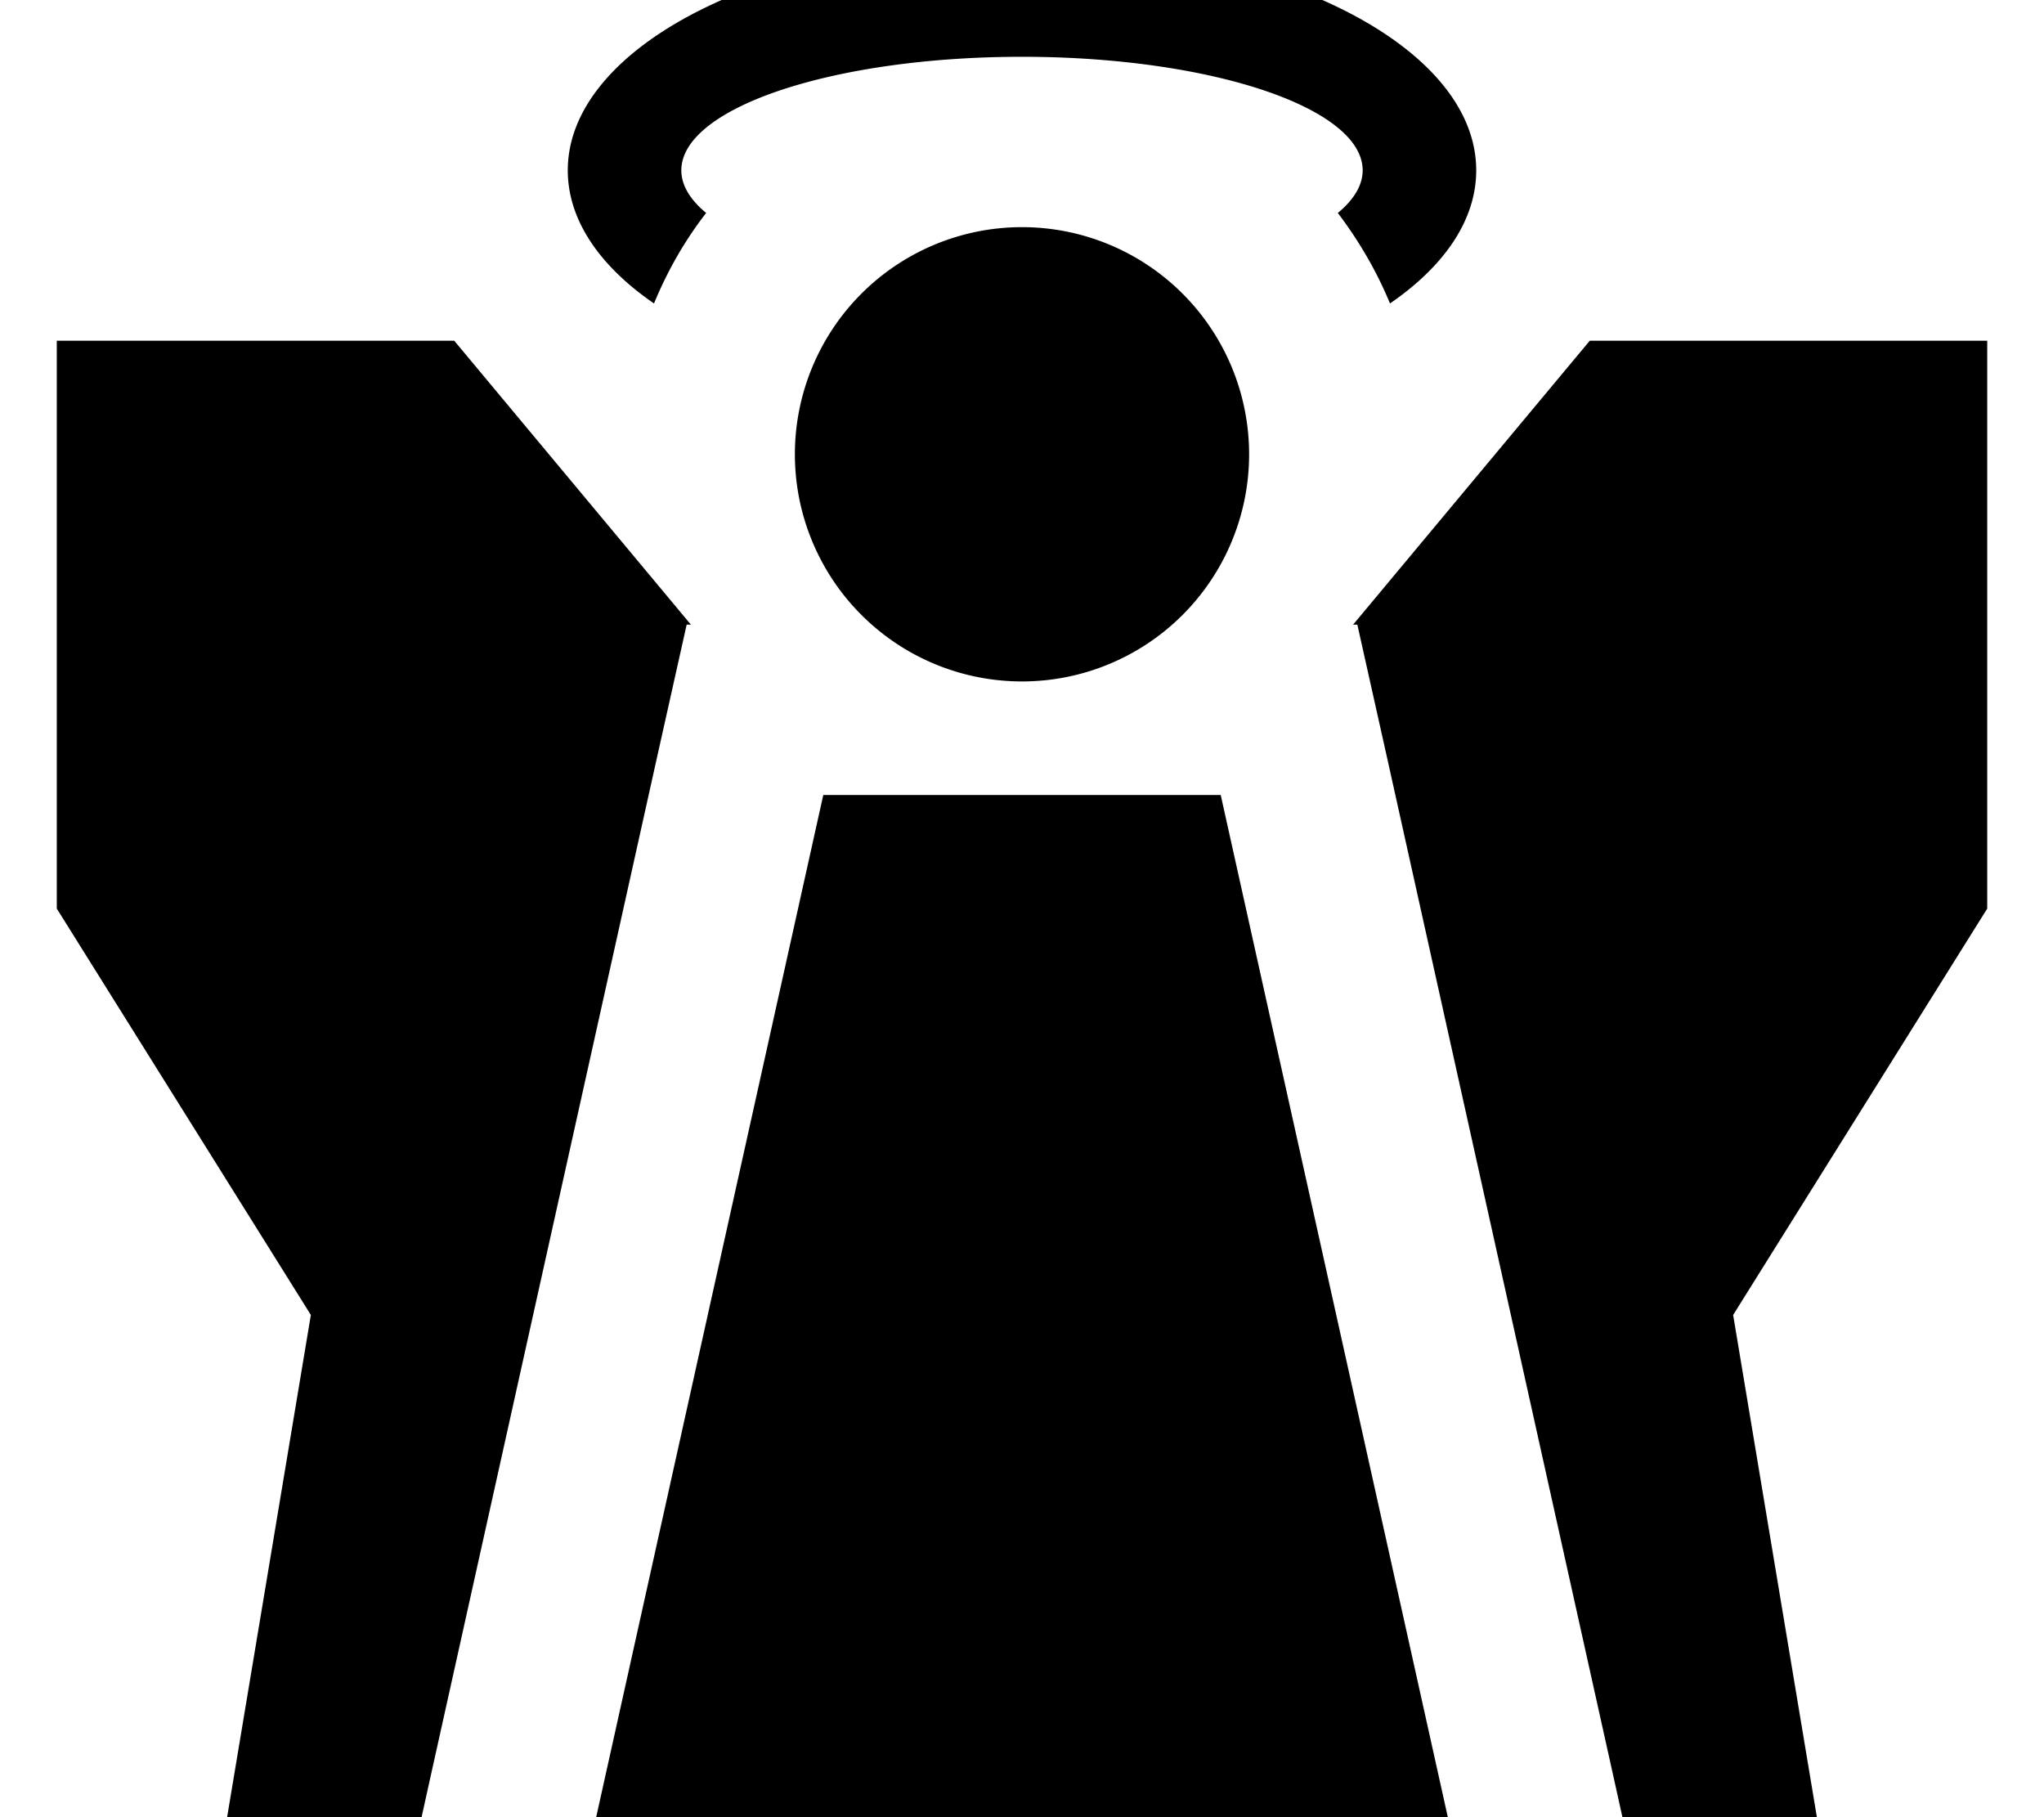
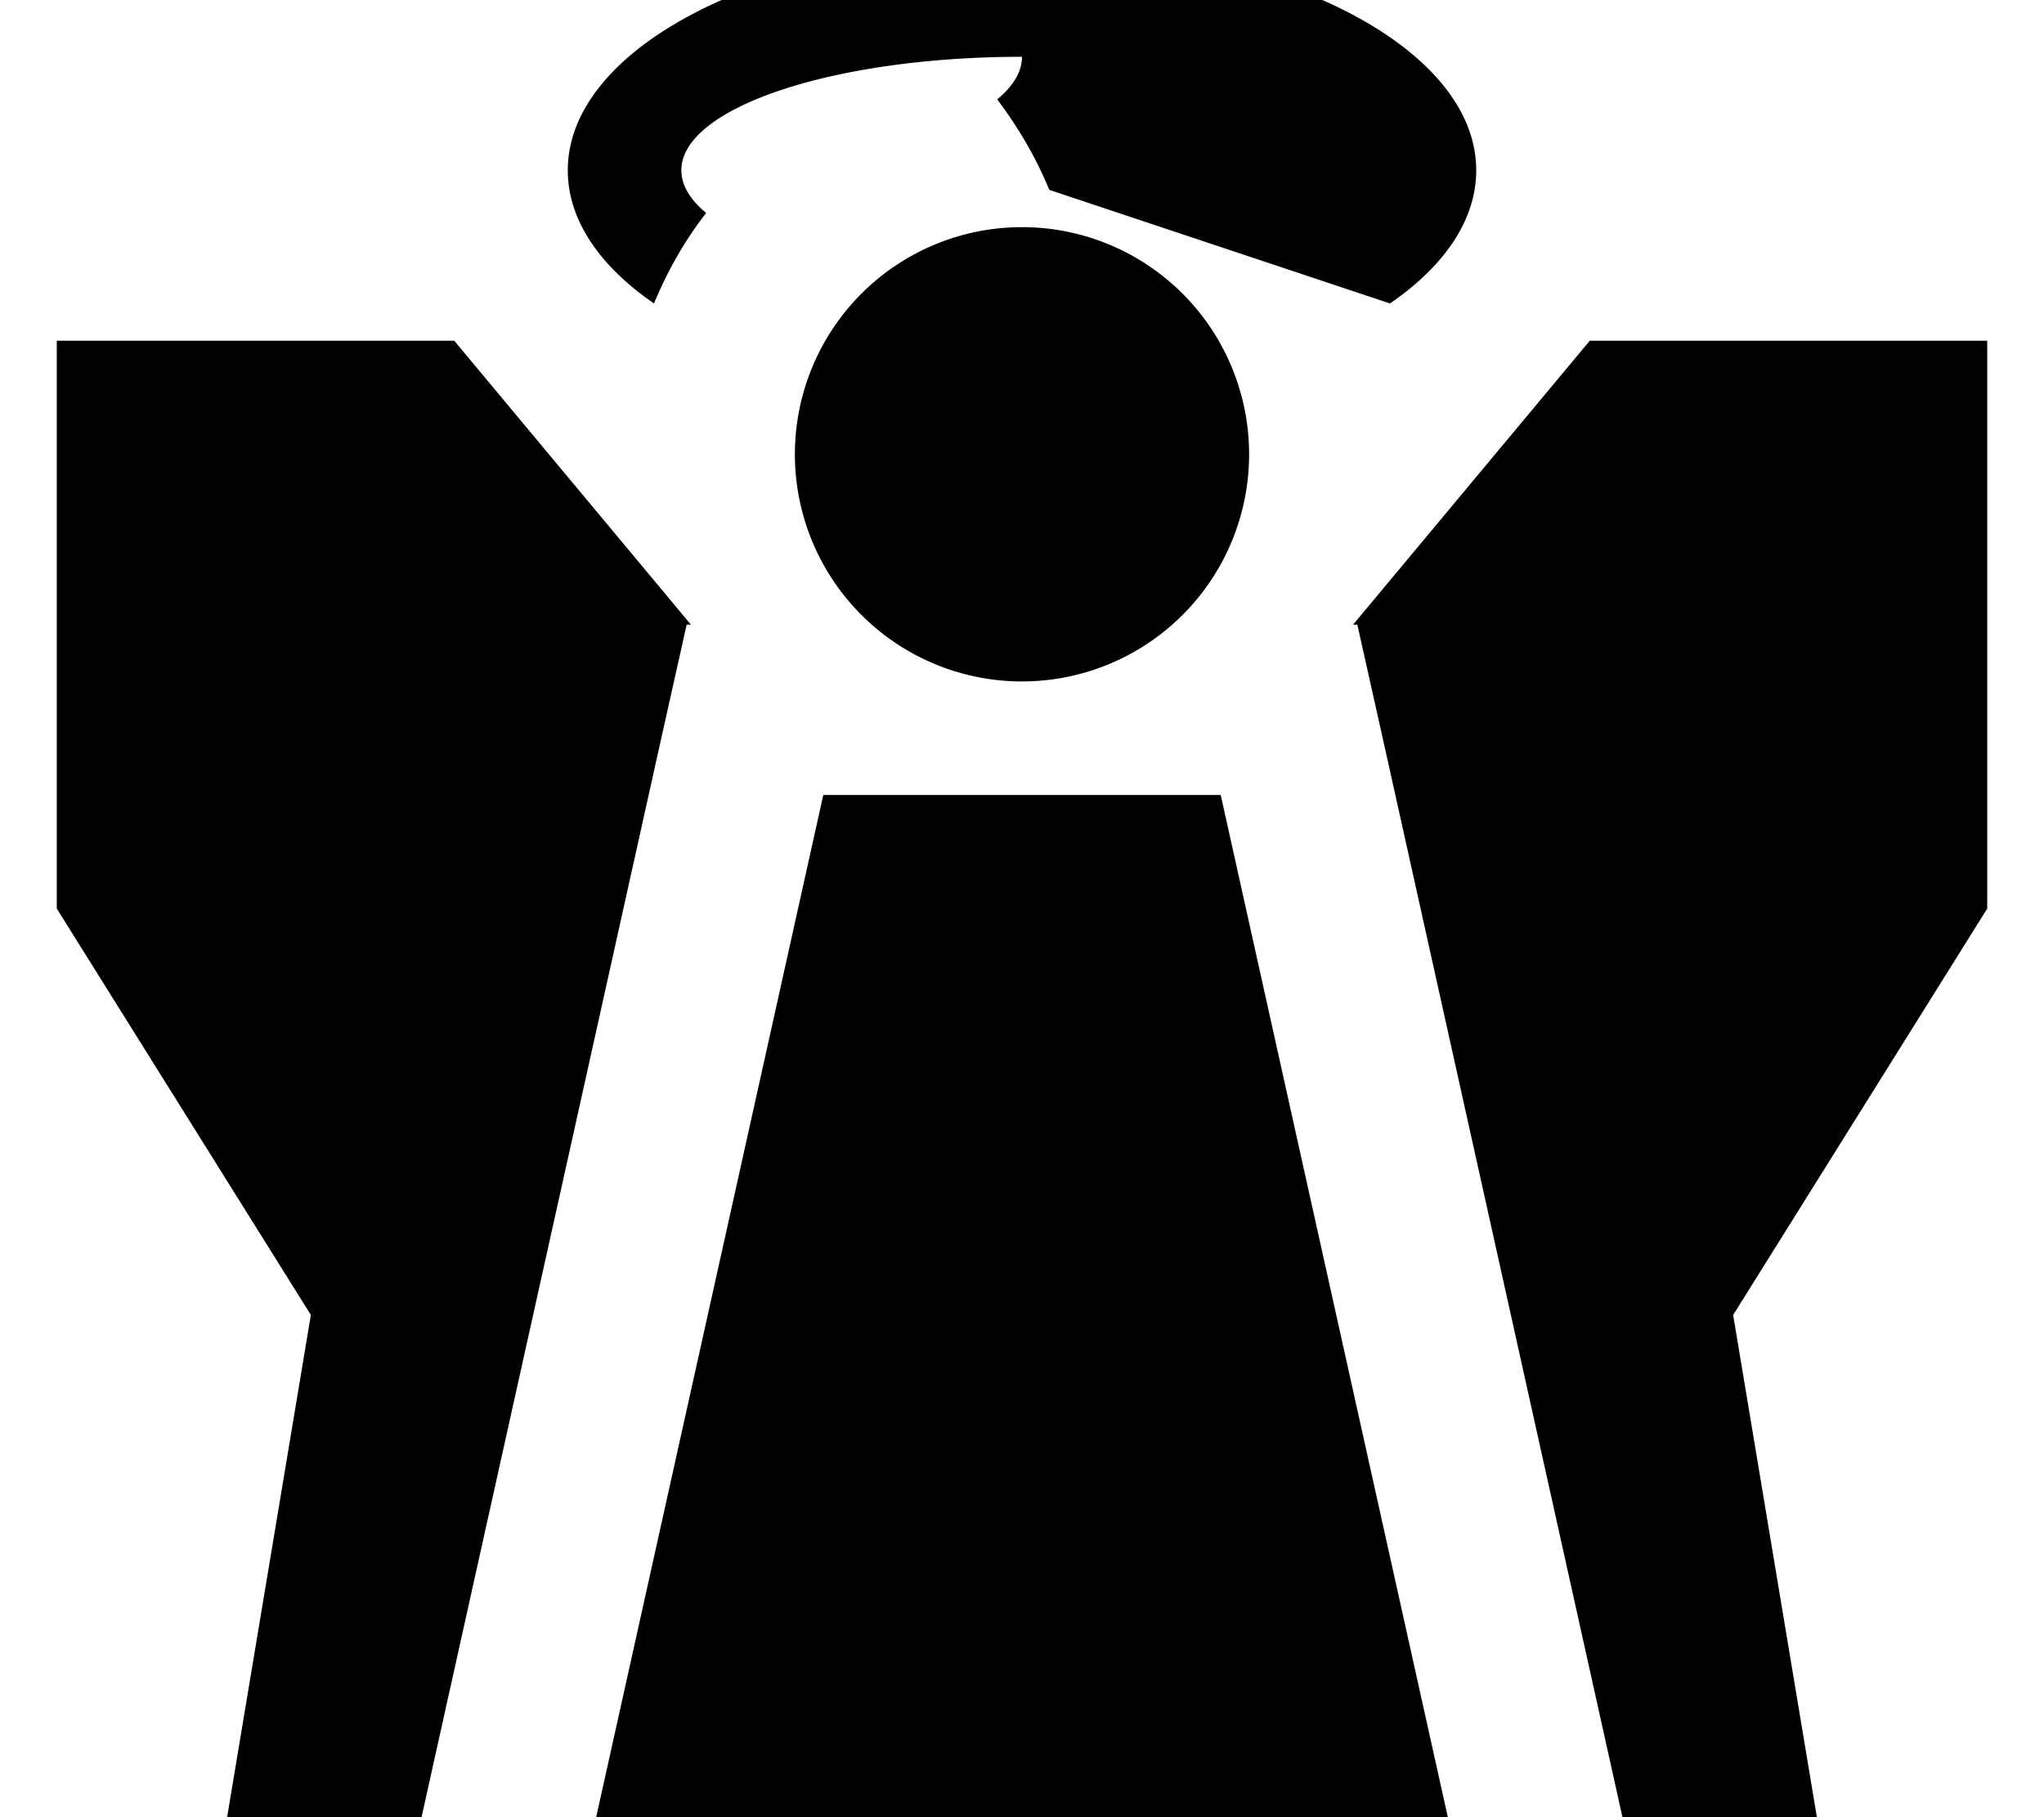
<svg xmlns="http://www.w3.org/2000/svg" viewBox="0 0 576 512">
-   <path fill="currentColor" d="M391.7 85.5C407 75 416 62 416 48 416 12.7 358.7-16 288-16S160 12.7 160 48c0 14 9 27 24.3 37.5 3.8-9.2 8.7-17.8 14.7-25.5-4.5-3.7-7-7.8-7-12 0-17.7 43-32 96-32s96 14.3 96 32c0 4.2-2.5 8.3-7 12 5.9 7.8 10.9 16.3 14.7 25.5zM288 192a64 64 0 1 0 0-128 64 64 0 1 0 0 128zM16 256l71.6 114.5-23.6 141.5 54.8 0 2.3-10.4 64-288 8.4-37.6 1.2 0-66.7-80-112 0 0 160zM512 512l-23.6-141.5 71.6-114.5 0-160-112 0-66.7 80 1.2 0 8.4 37.6 64 288 2.3 10.4 54.8 0zm-344 0l240 0-64-288-112 0-64 288z" />
+   <path fill="currentColor" d="M391.7 85.5C407 75 416 62 416 48 416 12.7 358.7-16 288-16S160 12.7 160 48c0 14 9 27 24.3 37.5 3.8-9.2 8.7-17.8 14.7-25.5-4.5-3.7-7-7.8-7-12 0-17.7 43-32 96-32c0 4.2-2.5 8.3-7 12 5.9 7.8 10.9 16.3 14.7 25.5zM288 192a64 64 0 1 0 0-128 64 64 0 1 0 0 128zM16 256l71.6 114.5-23.6 141.5 54.8 0 2.3-10.4 64-288 8.4-37.6 1.2 0-66.7-80-112 0 0 160zM512 512l-23.6-141.5 71.6-114.5 0-160-112 0-66.7 80 1.2 0 8.4 37.6 64 288 2.3 10.4 54.8 0zm-344 0l240 0-64-288-112 0-64 288z" />
</svg>